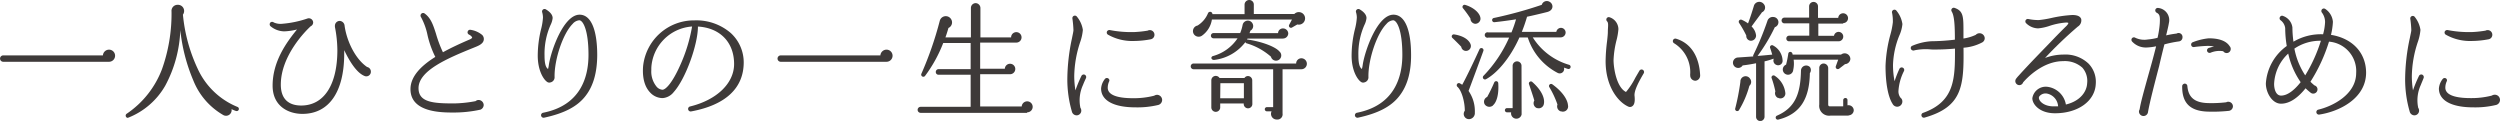
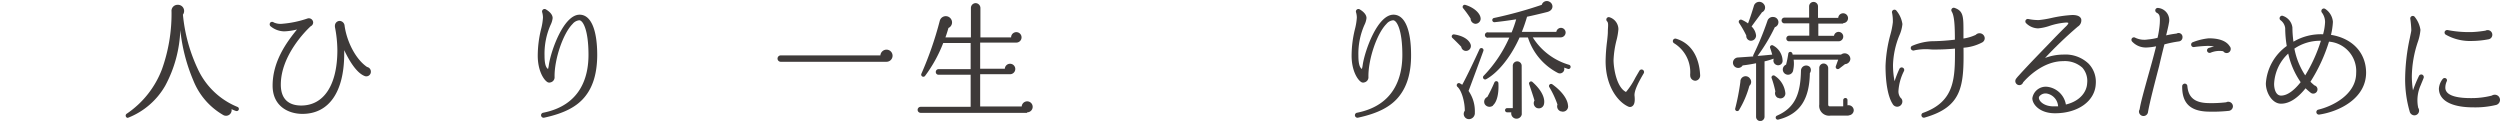
<svg xmlns="http://www.w3.org/2000/svg" viewBox="0 0 478.34 23.14">
  <defs>
    <style>.cls-1{fill:#3e3a39;}</style>
  </defs>
  <title>lead</title>
  <g id="レイヤー_2" data-name="レイヤー 2">
    <g id="contents">
-       <path class="cls-1" d="M20.87,11.82H.62a.61.61,0,1,1,0-1.22H19.69a1.18,1.18,0,0,1,1.17-1.1,1.16,1.16,0,0,1,0,2.32Z" />
      <path class="cls-1" d="M45.2,21.25a6.92,6.92,0,0,1-.9-.37A1.07,1.07,0,0,1,42.7,22,13.31,13.31,0,0,1,37,15.42a33.44,33.44,0,0,1-2.5-9.67,24.2,24.2,0,0,1-2.87,10.62,14.11,14.11,0,0,1-7.1,6.15c-.37.15-.7-.47-.3-.75A17.94,17.94,0,0,0,31,13.22a31.61,31.61,0,0,0,1.82-11A1.16,1.16,0,0,1,34,.92,1.18,1.18,0,0,1,35,2.8,31.09,31.09,0,0,0,37.8,13.1a14.29,14.29,0,0,0,7.67,7.37.41.41,0,0,1-.27.77Z" />
      <path class="cls-1" d="M69.71,14.52c-1.5-.62-2.85-2.82-3.85-4.92v.67c0,7.32-2.92,11.52-8,11.52-2.62,0-5.7-1.42-5.7-5.4,0-4.65,2.67-8.3,4.67-10.75A11.61,11.61,0,0,1,54.39,6a4.19,4.19,0,0,1-2.65-1,.51.51,0,0,1,0-.7.5.5,0,0,1,.65,0A3.16,3.16,0,0,0,54,4.55a19.76,19.76,0,0,0,4.8-1,.83.83,0,0,1,1.12.75.8.8,0,0,1-.47.72c-.9.82-5.72,5.6-5.72,11.17,0,3.3,2.12,4,3.9,4,4.35,0,6.92-3.95,6.92-10.6a23.8,23.8,0,0,0-.47-4.45v-.2A.93.93,0,0,1,65,4a1,1,0,0,1,.92.82c.37,2.9,2,6.42,4.32,8a.89.89,0,0,1,.72.88A.87.87,0,0,1,69.71,14.52Z" />
-       <path class="cls-1" d="M90.65,9.12c-4.95,2-10.57,4.37-10.57,7.75,0,2.72,2.82,2.92,6.8,2.92A24.05,24.05,0,0,0,91,19.35a.85.85,0,0,1,.6-.22,1,1,0,0,1,.95.95,1,1,0,0,1-.62.9,23.87,23.87,0,0,1-5.17.55c-2.25,0-8.22,0-8.22-4.47,0-2.42,2-4.45,4.75-6.17A18.12,18.12,0,0,1,81.8,6.72a12.4,12.4,0,0,0-1.25-3.45.51.51,0,0,1,.13-.7.49.49,0,0,1,.55,0c1.23.87,1.67,2.27,2.2,3.92A23.12,23.12,0,0,0,84.75,10c1.62-.9,3.42-1.72,5.17-2.47.27-.12.42-.27.42-.35s-.2-.37-.62-.57A.47.47,0,0,1,89.5,6,.46.46,0,0,1,90,5.7a4.49,4.49,0,0,1,2.27,1,1.1,1.1,0,0,1,.28,1C92.38,8.5,91.3,8.85,90.65,9.12Z" />
      <path class="cls-1" d="M112.1,18.27c-1.65,2.2-4.3,3.45-8,4.25a.49.49,0,0,1-.57-.4.48.48,0,0,1,.4-.55c7.15-1.42,8.67-6.8,8.67-11.07,0-4.82-1.07-6.62-1.77-6.62a1.89,1.89,0,0,0-1.27.7c-1.85,1.85-3.5,6.8-3.45,10.12a1,1,0,0,1-.8,1.07.69.69,0,0,1-.65-.12c-.72-.5-1.77-2.25-1.77-5a21.4,21.4,0,0,1,.65-5.12,11.44,11.44,0,0,0,.35-2.17,3.61,3.61,0,0,0-.15-1,.48.48,0,0,1,.7-.57c.2.13,1.3.75,1.3,1.67a3.85,3.85,0,0,1-.4,1.32,13.63,13.63,0,0,0-1.15,5.87c0,1.9.38,2.35.67,2.55a6.26,6.26,0,0,0,.17-.87c.42-2.7,2.82-9.52,5.87-9.52,2.15,0,3.37,2.82,3.37,7.75C114.25,13.82,113.55,16.37,112.1,18.27Z" />
-       <path class="cls-1" d="M132.24,21.32a.49.49,0,0,1-.58-.47.48.48,0,0,1,.38-.48c5.12-1.25,8.42-4.45,8.42-8.12,0-4.17-2.7-6.92-6.92-7.17,0,3.42-2.35,10-4.62,12.52a3,3,0,0,1-2.12,1.17,3.28,3.28,0,0,1-2.45-1.12c-.72-.77-1.52-2.25-1.3-5a9.78,9.78,0,0,1,9.8-8.75,10.07,10.07,0,0,1,6.95,2.4,7.61,7.61,0,0,1,2.5,5.65C142.29,16.87,138.82,20.1,132.24,21.32ZM124.62,13v.4a4.57,4.57,0,0,0,1,3.17,1.64,1.64,0,0,0,1.13.6c.6,0,1.87-1.25,3.4-4.7a30.3,30.3,0,0,0,2.27-7.4A8.39,8.39,0,0,0,124.62,13Z" />
      <path class="cls-1" d="M169.62,11.82H149.38a.61.61,0,1,1,0-1.22h19.07a1.18,1.18,0,0,1,1.17-1.1,1.16,1.16,0,0,1,0,2.32Z" />
      <path class="cls-1" d="M196.55,21.59h-20.4a.57.57,0,1,1,0-1.15h9.57V14.3h-6.15a.51.51,0,0,1-.52-.52.53.53,0,0,1,.52-.55h6.15v-5h-5.25A26.27,26.27,0,0,1,177,14.52a.41.41,0,0,1-.7-.42,66.32,66.32,0,0,0,3.52-10.15,1.19,1.19,0,0,1,2.15-.3,1.16,1.16,0,0,1-.5,1.7c-.17.63-.37,1.23-.57,1.8h4.87V1.52a.92.92,0,0,1,.9-.92.94.94,0,0,1,.92.92V7.15h5.87a1,1,0,1,1,1,1h-6.92v5h4.72a1,1,0,0,1,1-.95,1,1,0,0,1,0,2h-5.72v6.17h7.95a1.05,1.05,0,1,1,1,1.12Z" />
-       <path class="cls-1" d="M207.22,16.25a7,7,0,0,0-.5,4.37,1,1,0,0,1,.17.55.9.9,0,0,1-.9.9.94.94,0,0,1-.9-.73,22,22,0,0,1-.87-6.35,38.24,38.24,0,0,1,.9-7.72c.13-.67.27-1.27.27-1.5a20.5,20.5,0,0,0-.2-2.22.48.48,0,0,1,.87-.35,5.16,5.16,0,0,1,1.13,2.52,9.38,9.38,0,0,1-.5,2.3,21.5,21.5,0,0,0-1.15,6.57,17.3,17.3,0,0,0,.23,2.7,24,24,0,0,1,1.15-2.77.49.49,0,0,1,.62-.23.5.5,0,0,1,.25.65C207.57,15.42,207.37,15.85,207.22,16.25Zm14.45,3.82a17,17,0,0,1-4.42.47c-4.17,0-6.57-1.32-6.57-3.6a3.33,3.33,0,0,1,.72-1.82.48.48,0,0,1,.67-.1.44.44,0,0,1,.13.6,2.93,2.93,0,0,0-.25,1.17c0,1.77,3,2,4.82,2a15.65,15.65,0,0,0,4.07-.48,1.11,1.11,0,0,1,.57-.17,1,1,0,0,1,.95.95A1,1,0,0,1,221.66,20.07Zm-1.5-12.55a17.82,17.82,0,0,1-3.2.32,9.41,9.41,0,0,1-5-1.22.48.48,0,0,1-.12-.67.54.54,0,0,1,.5-.2,21.17,21.17,0,0,0,4.75.38,20.48,20.48,0,0,0,2.5-.27.82.82,0,0,1,.42-.1.89.89,0,0,1,.87.9A.87.87,0,0,1,220.16,7.52Z" />
-       <path class="cls-1" d="M249,13.25h-3.6v8.47a1,1,0,0,1-1.1,1.15,1.09,1.09,0,0,1-1-1.57h-.9a.4.4,0,0,1,0-.8h1.2V13.25H228.38a.55.55,0,0,1,0-1.1H248a1,1,0,0,1,1-1,1,1,0,1,1,0,2.1Zm-.78-8.57-1,.58a.39.39,0,0,1-.55-.52l.53-1H231.88a4.64,4.64,0,0,1-1.95,3.12,1.11,1.11,0,0,1-1.5-.32,1.08,1.08,0,0,1,.7-1.65,5,5,0,0,0,2-2.35.44.44,0,0,1,.85.17h6.15V.88A.9.9,0,0,1,239,0a.87.87,0,0,1,.9.88v1.8h7.75a1.2,1.2,0,1,1,.57,2Zm-2.77,2.7H238.7l-.1.17c3,.42,5.5,1.45,6.2,2.3a1,1,0,1,1-1.62,1,12.24,12.24,0,0,0-4.62-2.55.35.35,0,0,1-.27-.25,8.78,8.78,0,0,1-6,3.42c-.6,0-.7-.65-.12-.77a8.26,8.26,0,0,0,4.62-3.37h-4.6a.5.5,0,0,1,0-1h5.1a8,8,0,0,0,.47-1.57,1,1,0,0,1,.48-.67,1,1,0,0,1,1.4.38,1,1,0,0,1-.4,1.4,2.25,2.25,0,0,1-.17.47h5.47a.92.92,0,0,1,.95-.9,1,1,0,0,1,1,.95A1,1,0,0,1,245.47,7.37ZM239.62,19.9a.82.82,0,1,1-1.65,0v-.1h-4.5v.75a.85.85,0,1,1-1.7,0V15.37a.85.85,0,0,1,1.57-.45h4.77a.79.79,0,0,1,.67-.37.83.83,0,0,1,.82.83Zm-6.15-1.1H238V15.92h-4.5Z" />
      <path class="cls-1" d="M267.82,18.27c-1.65,2.2-4.3,3.45-8,4.25a.49.49,0,0,1-.57-.4.48.48,0,0,1,.4-.55c7.15-1.42,8.67-6.8,8.67-11.07,0-4.82-1.07-6.62-1.77-6.62a1.88,1.88,0,0,0-1.27.7c-1.85,1.85-3.5,6.8-3.45,10.12a1,1,0,0,1-.8,1.07.69.69,0,0,1-.65-.12c-.72-.5-1.77-2.25-1.77-5a21.4,21.4,0,0,1,.65-5.12,11.43,11.43,0,0,0,.35-2.17,3.61,3.61,0,0,0-.15-1,.48.48,0,0,1,.7-.57c.2.13,1.3.75,1.3,1.67a3.83,3.83,0,0,1-.4,1.32,13.64,13.64,0,0,0-1.15,5.87c0,1.9.38,2.35.67,2.55a6.19,6.19,0,0,0,.17-.87c.42-2.7,2.82-9.52,5.87-9.52,2.15,0,3.37,2.82,3.37,7.75C270,13.82,269.27,16.37,267.82,18.27Z" />
-       <path class="cls-1" d="M280.69,9.72a.91.91,0,0,1-1.1-.77c-.42-.45-1.17-1.2-1.7-1.7a.39.39,0,0,1,.32-.67c2.1.32,3,1.27,3.2,2A.94.94,0,0,1,280.69,9.72Zm.28,7.65a6.8,6.8,0,0,1,1.22,4.17,1.16,1.16,0,0,1-1,1.25,1,1,0,0,1-.92-1.6c0-1.82-.65-3.92-1.4-4.57a.41.41,0,0,1,.4-.7,4.32,4.32,0,0,1,.5.3c.8-1.42,2.45-4.9,3.3-6.77a.4.4,0,0,1,.75.3C283.44,10.82,281.39,16.35,281,17.37Zm1.25-12.82a1,1,0,0,1-.87-1,20.14,20.14,0,0,0-1.45-2,.4.4,0,0,1,.42-.62c1.72.5,3,1.7,2.95,2.72A1,1,0,0,1,282.21,4.55Zm17.72,8.62-.7-.23a.85.85,0,0,1-1.22,1,11.58,11.58,0,0,1-5.7-6.77h-1.6c-1.85,4.12-4.4,6.92-6.42,8a.41.41,0,0,1-.45-.67,25.11,25.11,0,0,0,4.9-7.3h-4a.52.52,0,1,1,0-1h4.45a22.68,22.68,0,0,0,.87-2.5c-1.3.2-2.7.4-4.17.55a.41.41,0,0,1-.12-.8A79.11,79.11,0,0,0,295,.92a1,1,0,0,1,1.4-.62c.83.35,1,1.65-.37,2-.78.2-2.85.7-3.85.9a30.24,30.24,0,0,1-1,2.9h6.6a.91.91,0,0,1,.88-.77.9.9,0,0,1,.9.9.94.94,0,0,1-.92.92h-5.37a12.27,12.27,0,0,0,6.95,5.25.4.4,0,0,1,.28.5A.41.41,0,0,1,299.93,13.17Zm-14.27,7a1.07,1.07,0,0,1-1.6-.22,1,1,0,0,1,.48-1.4,30.45,30.45,0,0,0,1.35-2.77.4.4,0,0,1,.77.13C286.81,17.92,286.41,19.52,285.66,20.15Zm5.47,1.72a1,1,0,1,1-2-.4h-.8a.4.4,0,0,1,0-.8h1.08v-8.1a.85.85,0,1,1,1.7,0Zm2.95-1.2a1,1,0,0,1-.52-1.45c-.15-.6-.83-2.57-1-3.1a.39.39,0,0,1,.65-.42c1.88,1.67,2.47,3.3,2.13,4.35A1,1,0,0,1,294.09,20.67Zm4.57.63A1,1,0,0,1,298,20a17.62,17.62,0,0,0-1.57-3.35.4.4,0,0,1,.58-.52c1.95,1.4,2.92,2.92,3,4A1,1,0,0,1,298.66,21.29Z" />
+       <path class="cls-1" d="M280.69,9.72a.91.91,0,0,1-1.1-.77c-.42-.45-1.17-1.2-1.7-1.7a.39.39,0,0,1,.32-.67c2.1.32,3,1.27,3.2,2A.94.94,0,0,1,280.69,9.72Zm.28,7.65a6.8,6.8,0,0,1,1.22,4.17,1.16,1.16,0,0,1-1,1.25,1,1,0,0,1-.92-1.6c0-1.82-.65-3.92-1.4-4.57a.41.41,0,0,1,.4-.7,4.32,4.32,0,0,1,.5.3c.8-1.42,2.45-4.9,3.3-6.77a.4.4,0,0,1,.75.3C283.44,10.82,281.39,16.35,281,17.37m1.25-12.82a1,1,0,0,1-.87-1,20.14,20.14,0,0,0-1.45-2,.4.4,0,0,1,.42-.62c1.72.5,3,1.7,2.95,2.72A1,1,0,0,1,282.21,4.55Zm17.72,8.62-.7-.23a.85.85,0,0,1-1.22,1,11.58,11.58,0,0,1-5.7-6.77h-1.6c-1.85,4.12-4.4,6.92-6.42,8a.41.41,0,0,1-.45-.67,25.11,25.11,0,0,0,4.9-7.3h-4a.52.52,0,1,1,0-1h4.45a22.68,22.68,0,0,0,.87-2.5c-1.3.2-2.7.4-4.17.55a.41.41,0,0,1-.12-.8A79.11,79.11,0,0,0,295,.92a1,1,0,0,1,1.4-.62c.83.35,1,1.65-.37,2-.78.2-2.85.7-3.85.9a30.24,30.24,0,0,1-1,2.9h6.6a.91.91,0,0,1,.88-.77.9.9,0,0,1,.9.9.94.94,0,0,1-.92.92h-5.37a12.27,12.27,0,0,0,6.95,5.25.4.4,0,0,1,.28.5A.41.41,0,0,1,299.93,13.17Zm-14.27,7a1.07,1.07,0,0,1-1.6-.22,1,1,0,0,1,.48-1.4,30.45,30.45,0,0,0,1.35-2.77.4.4,0,0,1,.77.13C286.81,17.92,286.41,19.52,285.66,20.15Zm5.47,1.72a1,1,0,1,1-2-.4h-.8a.4.4,0,0,1,0-.8h1.08v-8.1a.85.85,0,1,1,1.7,0Zm2.95-1.2a1,1,0,0,1-.52-1.45c-.15-.6-.83-2.57-1-3.1a.39.39,0,0,1,.65-.42c1.88,1.67,2.47,3.3,2.13,4.35A1,1,0,0,1,294.09,20.67Zm4.57.63A1,1,0,0,1,298,20a17.62,17.62,0,0,0-1.57-3.35.4.4,0,0,1,.58-.52c1.95,1.4,2.92,2.92,3,4A1,1,0,0,1,298.66,21.29Z" />
      <path class="cls-1" d="M312.75,18.37c.1.95,0,1.6-.37,1.9a.74.74,0,0,1-.77.15c-2-.85-4.4-3.87-4.4-8.7a32.6,32.6,0,0,1,.28-3.82c.08-.72.15-1.37.15-1.82,0-.92.18-1.67-.15-2a.47.47,0,0,1,.4-.8,2.43,2.43,0,0,1,1.77,2.3,11.9,11.9,0,0,1-.35,2.07,18.28,18.28,0,0,0-.58,3.85c0,1.42.53,5.17,2.38,6.1a14.07,14.07,0,0,0,1.8-2.75l.77-1.32a.48.48,0,0,1,.65-.17.49.49,0,0,1,.17.67C313.6,15.57,312.62,17.35,312.75,18.37Zm11.65-2.92a1,1,0,0,1-1-1,1.25,1.25,0,0,1,0-.33,6.48,6.48,0,0,0-3.1-5.85.48.48,0,0,1,.38-.87c2.92.87,4.45,3.5,4.62,7A1,1,0,0,1,324.4,15.45Z" />
      <path class="cls-1" d="M339.89,12.42a.87.87,0,0,1-.55-1l0-.2a11.56,11.56,0,0,1-1.72.52v10.6a.83.83,0,0,1-.82.82.81.81,0,0,1-.8-.82V12.1c-1.1.23-2,.35-2.57.42a1,1,0,1,1-.9-1.52l2.92-.2a.71.71,0,0,1,0-.22A57.39,57.39,0,0,0,338.17,4a1.06,1.06,0,0,1,1.12-.75,1,1,0,0,1,.3,1.95,33.6,33.6,0,0,1-3.3,5.5c.7-.05,2.1-.18,2.8-.25-.1-.37-.3-1-.4-1.27a.39.39,0,0,1,.58-.47,3.4,3.4,0,0,1,1.8,2.82A.85.85,0,0,1,339.89,12.42Zm-5.17,4a18,18,0,0,1-2,4.67.4.4,0,0,1-.72-.3,43.59,43.59,0,0,0,1-5.15,1,1,0,0,1,1.85-.58A1,1,0,0,1,334.72,16.42Zm2.37-14c-.52.7-1.5,2-1.95,2.65A2.77,2.77,0,0,1,336,6.8a1,1,0,0,1-1,1,.91.91,0,0,1-.87-1,20,20,0,0,0-1.37-2.4.41.41,0,0,1,.48-.62,6.29,6.29,0,0,1,1.22.7c.38-.95.92-2.67,1.15-3.45a1.08,1.08,0,0,1,1.85-.27A1,1,0,0,1,337.09,2.37Zm3.1,16.32a1,1,0,0,1-.5-1.25A19,19,0,0,0,339,15a.39.39,0,0,1,.6-.48,4.51,4.51,0,0,1,2,3.27A.94.94,0,0,1,340.19,18.7Zm6.1-4.65c-.1,4.5-1.6,7.7-6.07,8.8a.4.4,0,0,1-.25-.75c3.6-1.55,4.52-4.32,4.62-8.57a1,1,0,0,1,1.72-.73A1,1,0,0,1,346.29,14Zm6.42-9.57h-4.8V6.85h3a.89.89,0,0,1,.87-.75.9.9,0,1,1,0,1.8h-9.47a.51.51,0,0,1-.52-.52.53.53,0,0,1,.52-.55h3.87V4.47h-4.75a.55.55,0,0,1,0-1.1h4.72V1.22a.85.85,0,1,1,1.7,0v2.2h3.87a.94.94,0,1,1,.92,1Zm.25,7.8-1.08.83a.41.41,0,0,1-.62-.48l.45-1.25h-8.52a5.62,5.62,0,0,1-.08,1.95,1,1,0,1,1-1.37-1,19,19,0,0,0,.42-2.07c.05-.52.8-.52.83.15h9.27a1.09,1.09,0,0,1,1.78.85A1.07,1.07,0,0,1,353,12.27Zm.75,9.8s-.28,0-3.47,0a1.89,1.89,0,0,1-2.15-2.12V13a.85.85,0,0,1,.83-.85.9.9,0,0,1,.88.85v6.9c0,.35.07.45.4.45h2.47V19.15a.42.42,0,0,1,.42-.4.39.39,0,0,1,.4.4v1a1,1,0,0,1,1.2.95A1,1,0,0,1,353.71,22.07Z" />
      <path class="cls-1" d="M363.24,17.45a2,2,0,0,0,.4,1.25.89.89,0,0,1,.35.72,1,1,0,0,1-1,1,1,1,0,0,1-.87-.55c-.85-1.3-1.35-3.92-1.35-7.25a26,26,0,0,1,.95-6.07,14.82,14.82,0,0,0,.45-2.27A7.85,7.85,0,0,0,362,2.37a.48.48,0,0,1,.88-.3A5.17,5.17,0,0,1,364,4.6a6.9,6.9,0,0,1-.6,2.22,16.12,16.12,0,0,0-1.2,5.6,15.77,15.77,0,0,0,.3,3.12,20.89,20.89,0,0,1,.92-2.35.48.48,0,0,1,.63-.25.48.48,0,0,1,.25.65A9.77,9.77,0,0,0,363.24,17.45Zm16-9.32a9,9,0,0,1-3.55,1c.1,7.37-.25,11.32-7.45,13.37a.45.45,0,0,1-.57-.3.45.45,0,0,1,.27-.6c6.17-2.2,6.12-6.7,6.12-12.3a42.17,42.17,0,0,1-4.5.17,10.7,10.7,0,0,0-3.22.15.54.54,0,0,1-.67-.18.46.46,0,0,1,.15-.65,11,11,0,0,1,3.72-.9,40.66,40.66,0,0,0,4.5-.3c0-2.65-.1-4.55-.6-5.37a.47.47,0,0,1,.57-.7c1.7.6,1.67,1.72,1.67,4.75V7.37a8.51,8.51,0,0,0,2.35-.7,1,1,0,0,1,1.72.6A.92.92,0,0,1,379.26,8.12Z" />
      <path class="cls-1" d="M393.06,21.67c-2.87-.05-4.2-1.75-4.2-2.87a2.6,2.6,0,0,1,2.8-2.2A4.11,4.11,0,0,1,395.28,20c2.7-.65,4-2.42,4.07-4.1a3.83,3.83,0,0,0-.92-2.95,5,5,0,0,0-3.67-1.25c-3.87,0-6.9,3.17-7.67,4.07a.76.76,0,0,1-.72.52.78.78,0,0,1-.77-.77.81.81,0,0,1,.2-.52,5.73,5.73,0,0,1,.47-.55c1.87-2.1,5-5.27,7.1-7.47.47-.48,1.45-1.47,2-2,.1-.1.4-.42.38-.6,0,0-.12-.07-.42-.07a13,13,0,0,0-3.2.65,9.35,9.35,0,0,1-2.17.47,3.34,3.34,0,0,1-2.3-1,.48.48,0,0,1,0-.67.51.51,0,0,1,.45-.12,9.56,9.56,0,0,0,2,.2,19.32,19.32,0,0,0,2.4-.4,24.56,24.56,0,0,1,4-.57c.95,0,1.52.25,1.7.77a1.39,1.39,0,0,1-.65,1.45,77.54,77.54,0,0,0-6.27,6,10.22,10.22,0,0,1,3.57-.65,6.4,6.4,0,0,1,4.77,1.75A5,5,0,0,1,401,16C400.88,19.35,397.56,21.72,393.06,21.67Zm-1.42-3.77a1.54,1.54,0,0,0-1.28.37.6.6,0,0,0-.25.43c0,.67,1,1.65,2.8,1.65.3,0,.6,0,.88,0A2.65,2.65,0,0,0,391.64,17.9Z" />
      <path class="cls-1" d="M416.93,7.92a22.16,22.16,0,0,0-2.8.57c-.33,1.27-.67,2.67-1,4.12-.9,3.45-1.83,7-2.15,8.9a.87.87,0,0,1-1.72-.15.84.84,0,0,1,.13-.43c.17-1.2.82-3.5,1.55-6.15.55-1.95,1.13-4,1.6-5.92a10.61,10.61,0,0,1-1.85.23A3.57,3.57,0,0,1,408,8a.5.5,0,0,1-.1-.65.48.48,0,0,1,.67-.12,4,4,0,0,0,2.4.32,10.66,10.66,0,0,0,1.85-.32,18.51,18.51,0,0,0,.42-2.7c.08-1.4,0-1.8-.6-2.1a.52.52,0,0,1-.25-.55.49.49,0,0,1,.6-.35,2.34,2.34,0,0,1,2,2.87c-.1.63-.3,1.42-.53,2.37a18.08,18.08,0,0,1,2-.35.75.75,0,0,1,1.13.7A.78.78,0,0,1,416.93,7.92Zm9.42,13.3a29.31,29.31,0,0,1-4.1.13c-3.27-.15-4.77-1.7-4.72-4.9A.53.53,0,0,1,418,16a.5.5,0,0,1,.52.45c.18,2.17,1.38,3.17,3.82,3.27a24.11,24.11,0,0,0,3.62-.15.73.73,0,0,1,.4-.1.89.89,0,0,1,.88.9A.9.9,0,0,1,426.35,21.22Zm-.3-11.07a.8.8,0,0,1-.67-.35,4.44,4.44,0,0,0-2.45.3.5.5,0,0,1-.65-.45.51.51,0,0,1,.35-.48c.35-.1.65-.2,1-.27a6.47,6.47,0,0,0-1.22-.12A25,25,0,0,0,419.8,9a.47.47,0,0,1-.55-.4.47.47,0,0,1,.3-.52,11.32,11.32,0,0,1,3.07-.75c1.92,0,3.35.48,4,1.52a.74.74,0,0,1,.2.5A.78.78,0,0,1,426.05,10.15Z" />
      <path class="cls-1" d="M443.77,21.92a.48.48,0,0,1-.17-.95c2.57-.6,7.22-2.82,7.22-7a5.65,5.65,0,0,0-5.2-6,31.61,31.61,0,0,1-3.55,7.67,10.06,10.06,0,0,0,.77.7.78.78,0,0,1,.58.77.81.81,0,0,1-.8.8.77.77,0,0,1-.48-.15,10.85,10.85,0,0,1-1-.87c-1.4,1.75-3,2.95-4.7,2.95s-2.9-2.12-2.9-3.87a9.6,9.6,0,0,1,4-7.17,21.25,21.25,0,0,1-.3-3.42,2.22,2.22,0,0,0-.87-1.5.46.46,0,0,1-.1-.67.44.44,0,0,1,.58-.15,2.67,2.67,0,0,1,1.77,2.2,21.2,21.2,0,0,0,.2,2.72,10.27,10.27,0,0,1,5.67-1.42,10.3,10.3,0,0,0,.38-2.35,3,3,0,0,0-.62-1.82.49.49,0,0,1,0-.57.48.48,0,0,1,.67-.1,3.28,3.28,0,0,1,1.45,2.45A13,13,0,0,1,446,6.67c4.07.65,6.72,3.4,6.72,7.27C452.69,18.82,447.62,21.34,443.77,21.92Zm-5.95-11.67a8.4,8.4,0,0,0-2.7,5.82c0,1,.35,2.22,1.33,2.22,1.15,0,2.45-.92,3.75-2.57A15.33,15.33,0,0,1,437.82,10.25ZM439,9.3a14,14,0,0,0,2.07,5.12,29.29,29.29,0,0,0,3-6.62A8.75,8.75,0,0,0,439,9.3Z" />
      <path class="cls-1" d="M463.19,16.25a7,7,0,0,0-.5,4.37,1,1,0,0,1,.17.55.9.9,0,0,1-.9.9.94.94,0,0,1-.9-.73,22.06,22.06,0,0,1-.87-6.35,38.28,38.28,0,0,1,.9-7.72c.13-.67.28-1.27.28-1.5a20.38,20.38,0,0,0-.2-2.22A.48.48,0,0,1,462,3.2a5.17,5.17,0,0,1,1.12,2.52,9.36,9.36,0,0,1-.5,2.3,21.51,21.51,0,0,0-1.15,6.57,17.31,17.31,0,0,0,.22,2.7,24.08,24.08,0,0,1,1.15-2.77.49.49,0,0,1,.63-.23.51.51,0,0,1,.25.65C463.54,15.42,463.34,15.85,463.19,16.25Zm14.45,3.82a17,17,0,0,1-4.42.47c-4.17,0-6.57-1.32-6.57-3.6a3.33,3.33,0,0,1,.72-1.82A.48.48,0,0,1,468,15a.44.44,0,0,1,.13.6,2.93,2.93,0,0,0-.25,1.17c0,1.77,3,2,4.82,2a15.65,15.65,0,0,0,4.07-.48,1.11,1.11,0,0,1,.57-.17,1,1,0,0,1,1,.95A1,1,0,0,1,477.64,20.07Zm-1.5-12.55a17.81,17.81,0,0,1-3.2.32,9.4,9.4,0,0,1-5-1.22.48.48,0,0,1-.12-.67.54.54,0,0,1,.5-.2,21.16,21.16,0,0,0,4.75.38,20.47,20.47,0,0,0,2.5-.27.82.82,0,0,1,.42-.1.89.89,0,0,1,.88.9A.87.87,0,0,1,476.14,7.52Z" />
    </g>
  </g>
</svg>